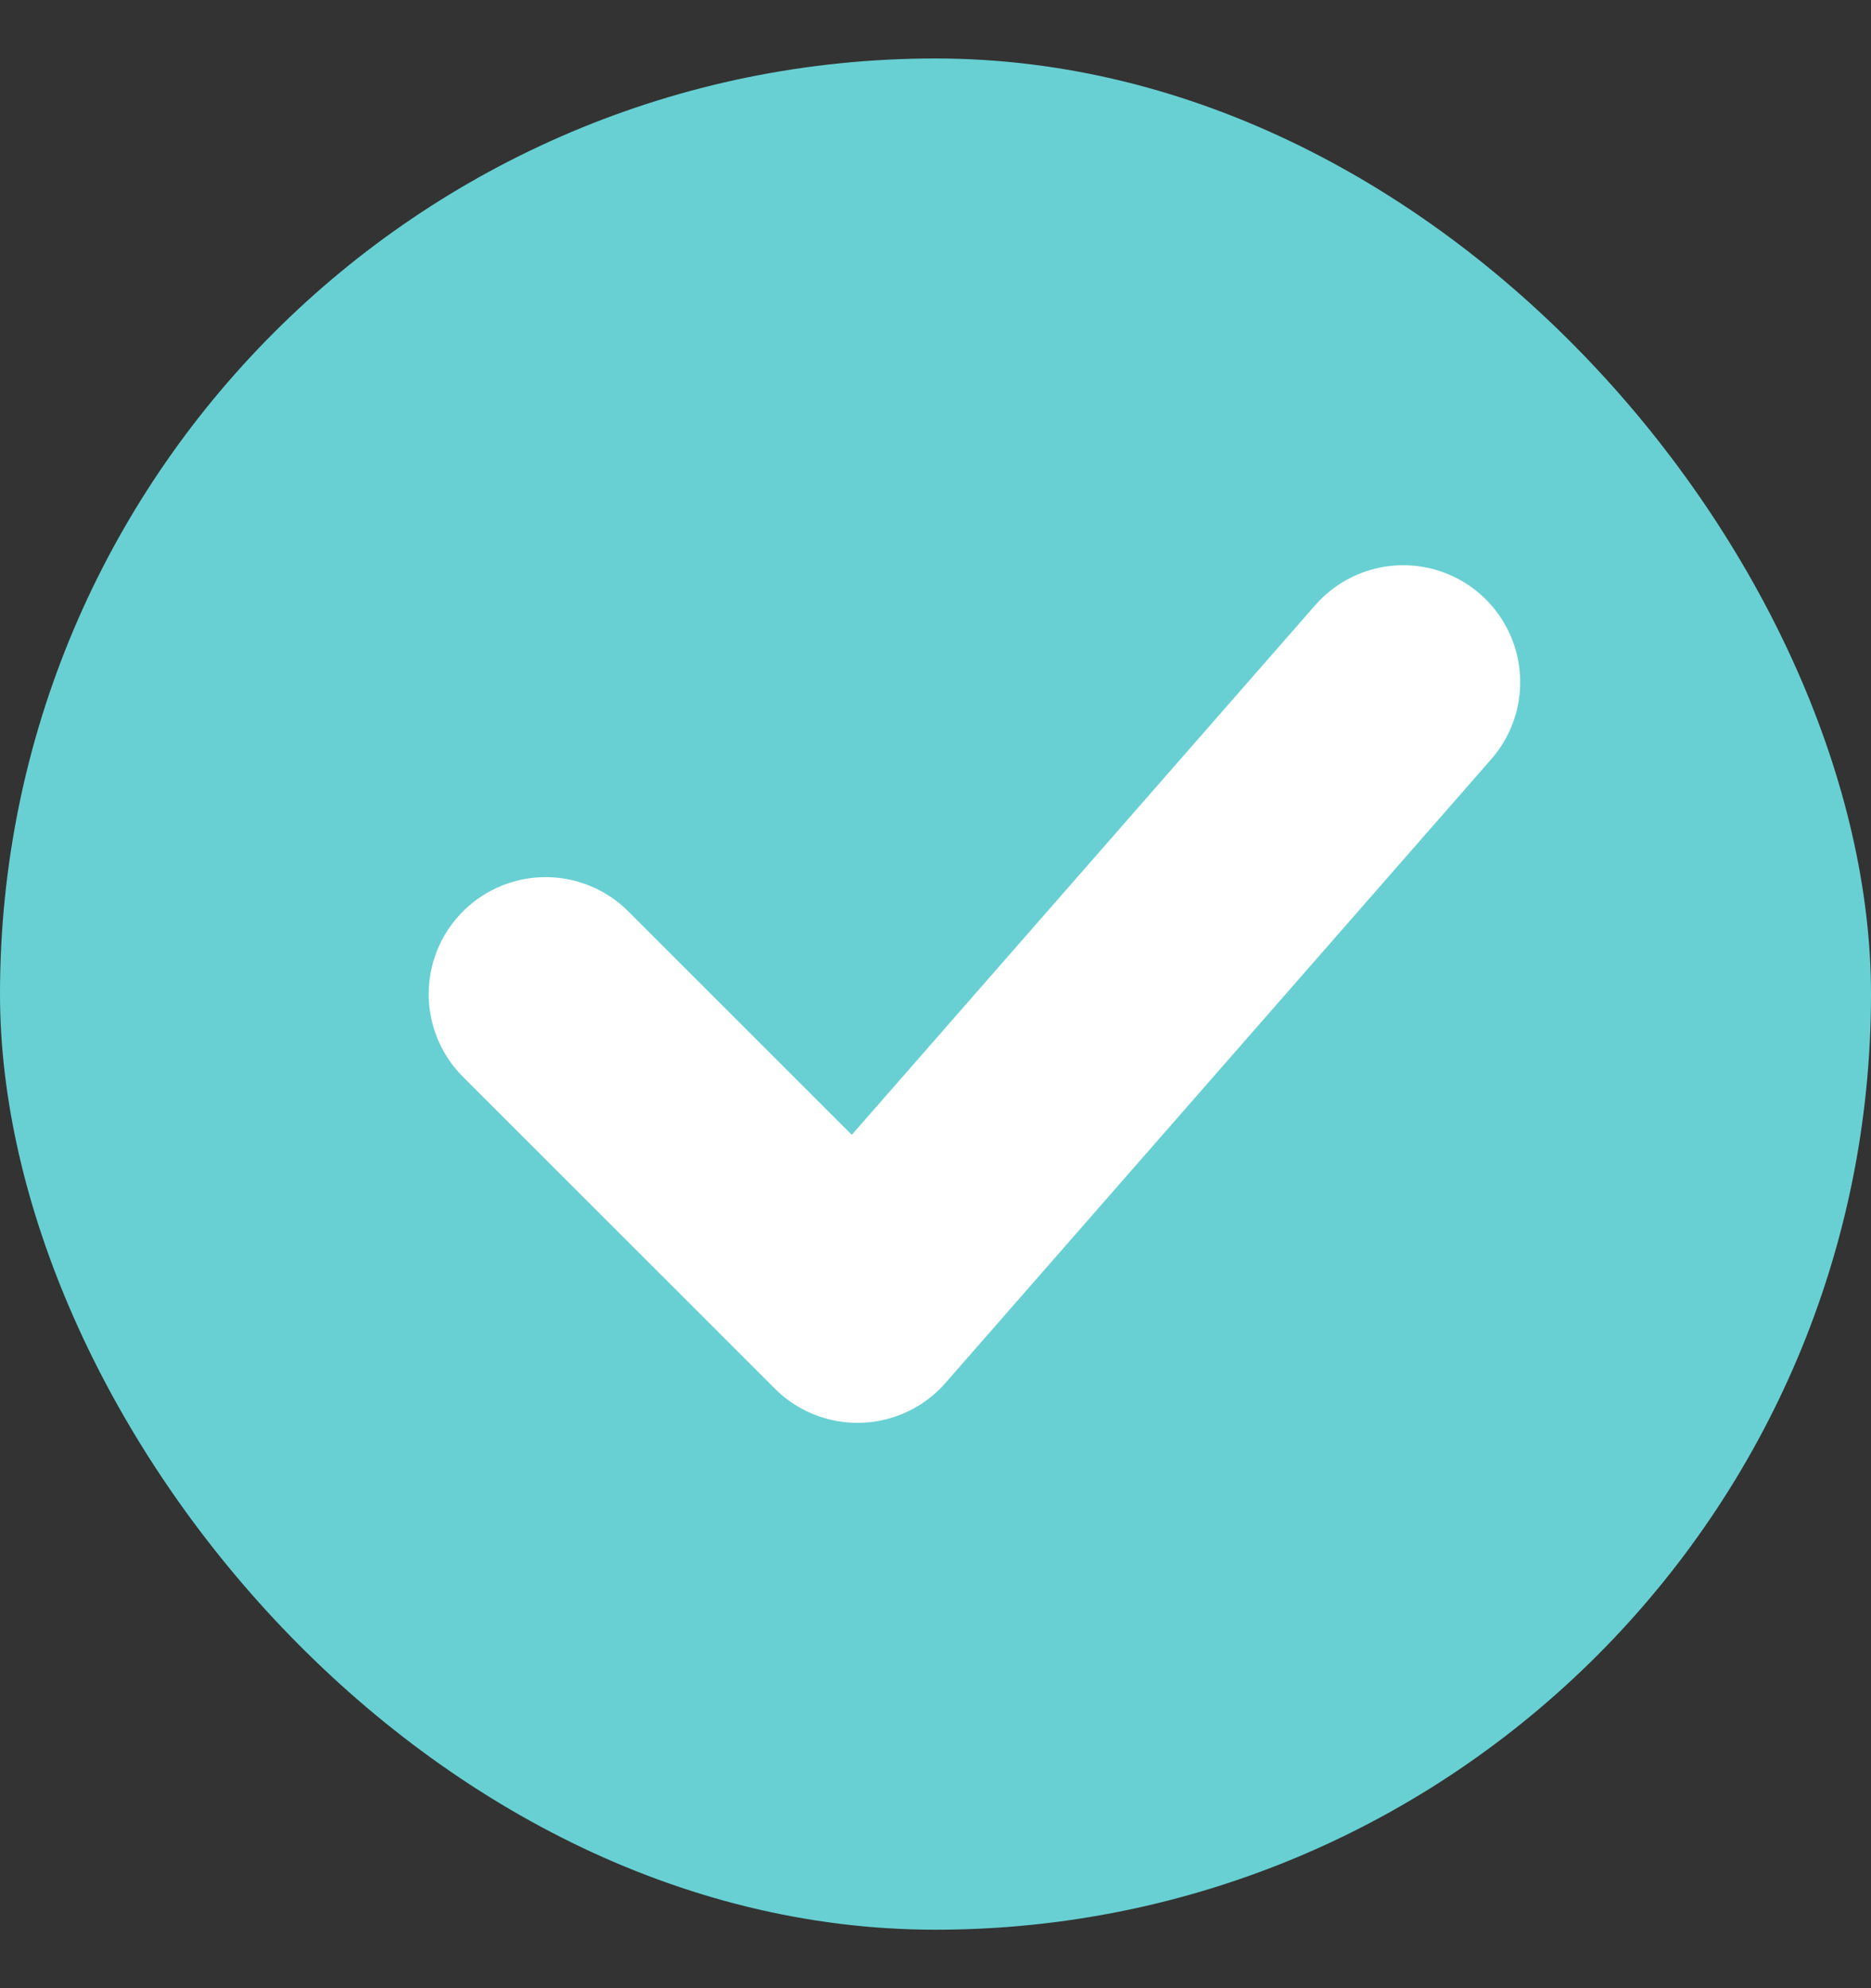
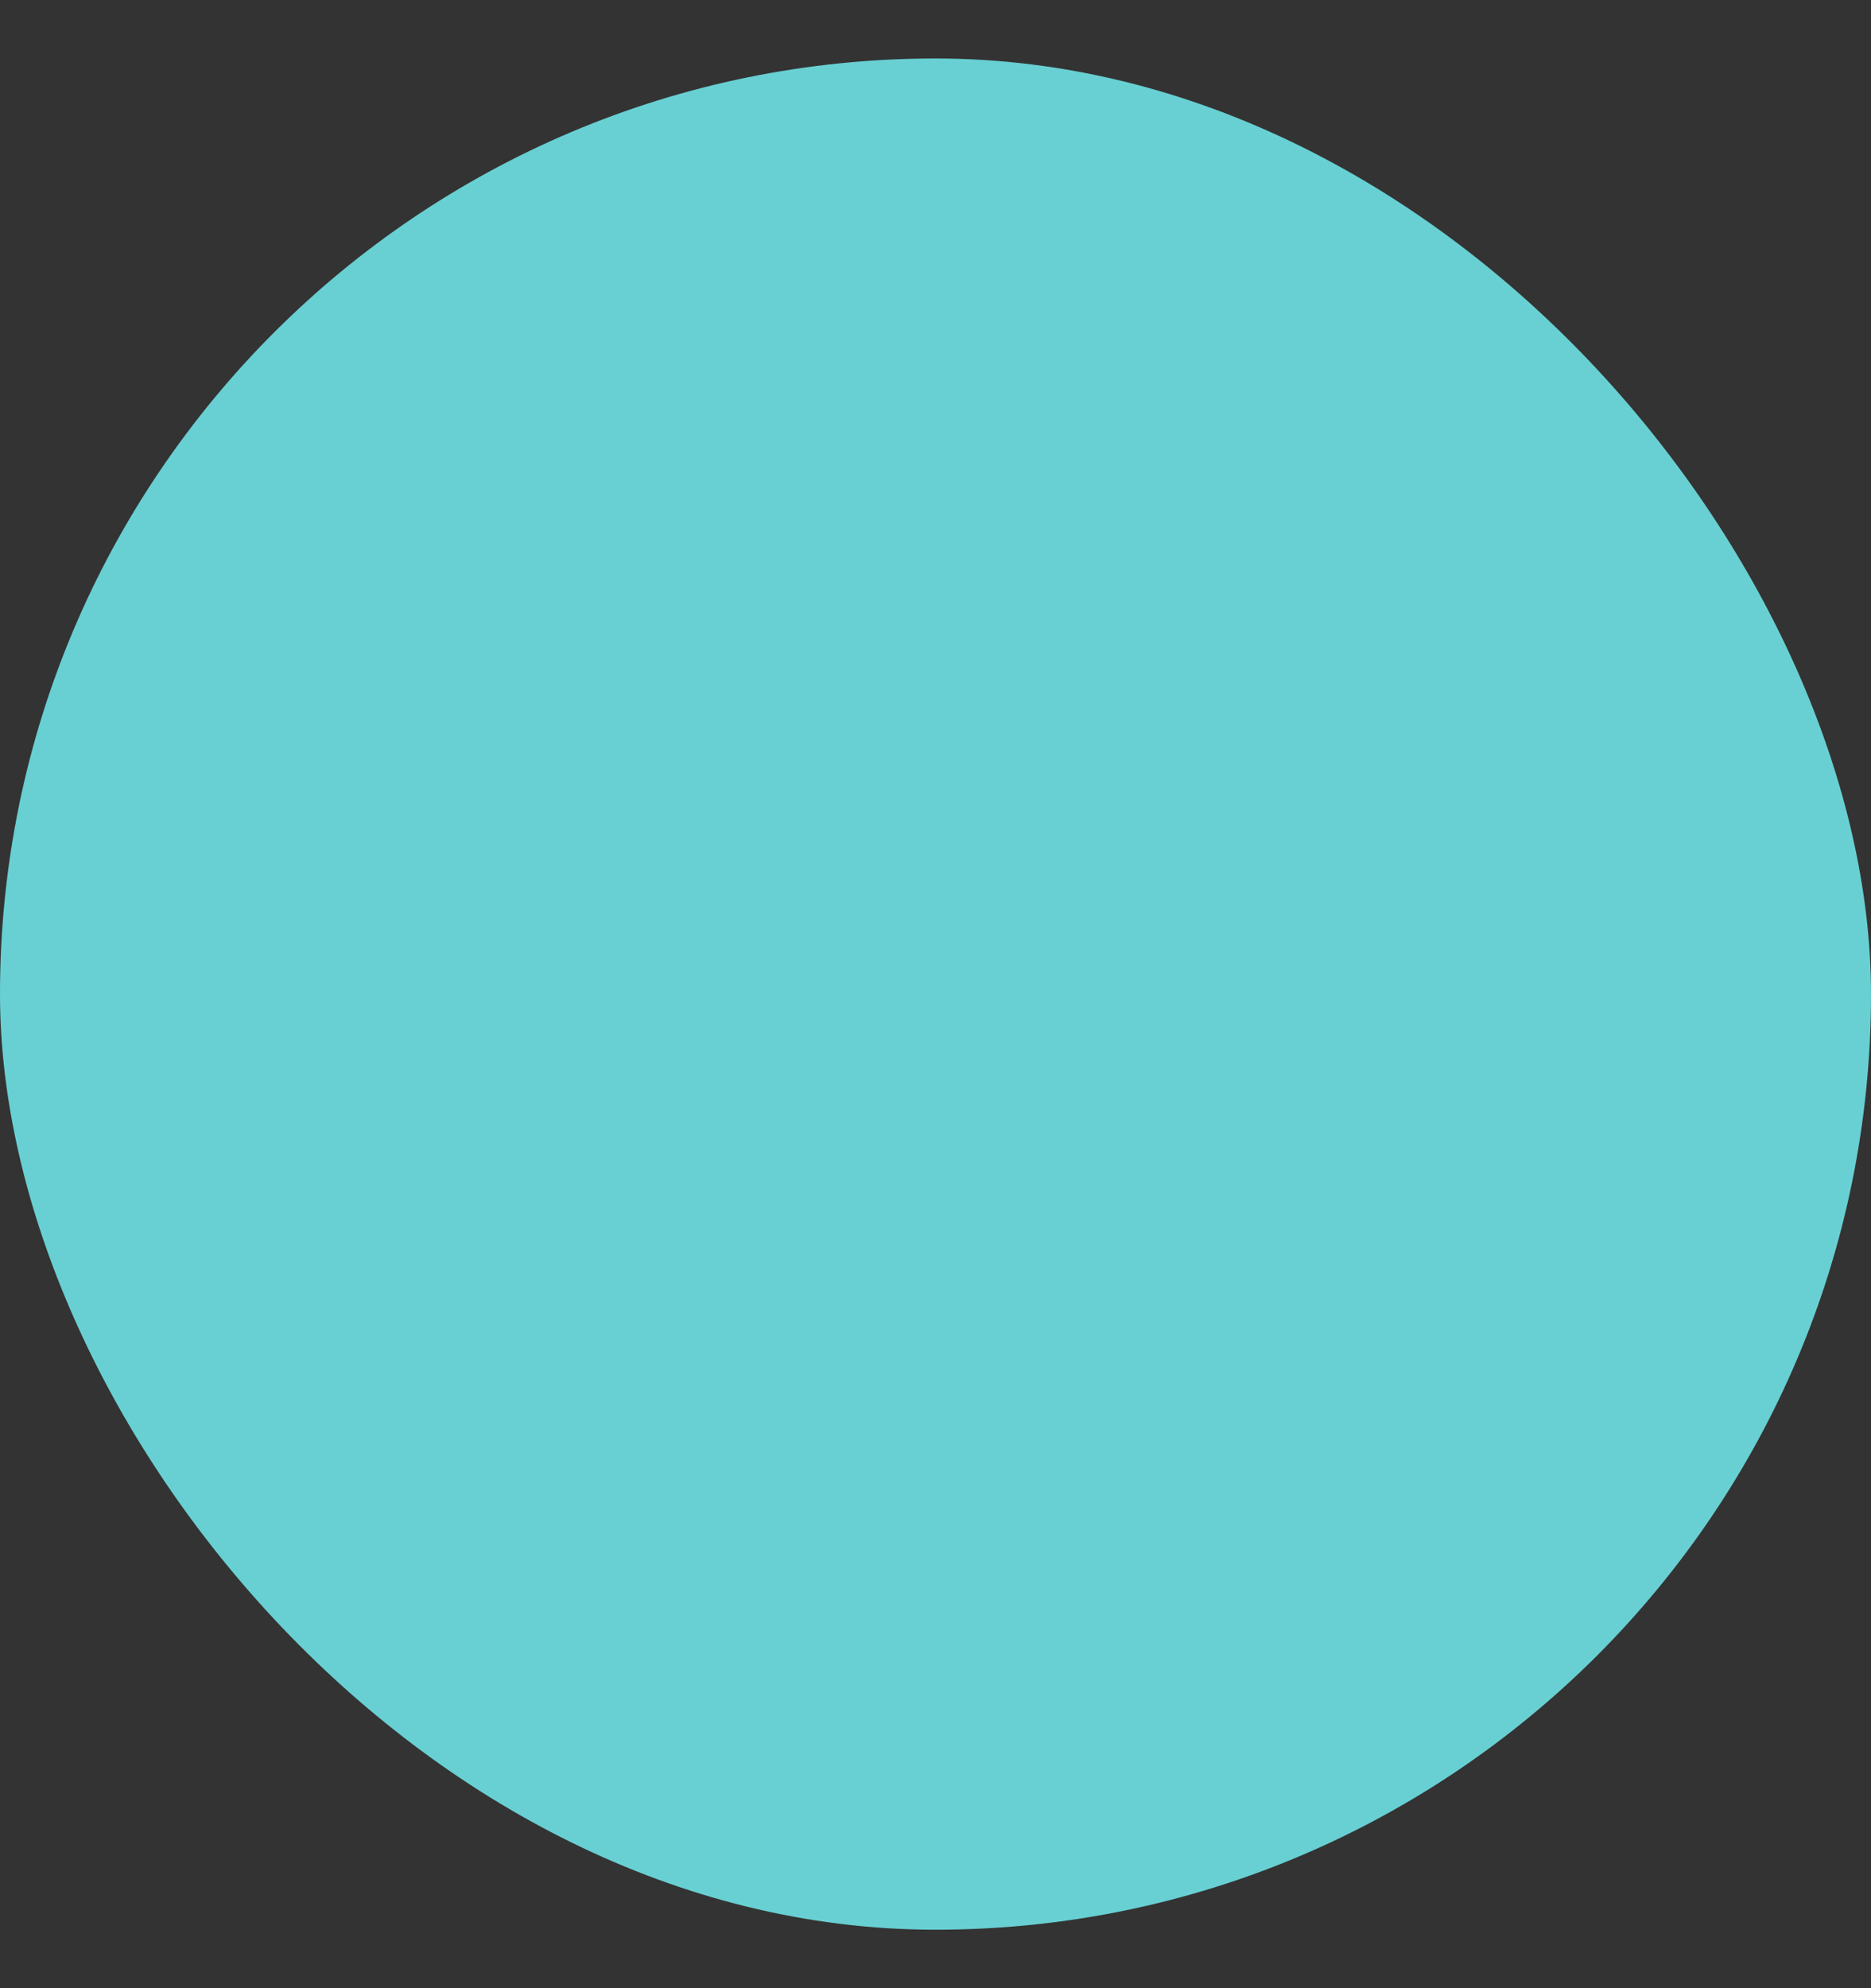
<svg xmlns="http://www.w3.org/2000/svg" width="16" height="17" viewBox="0 0 16 17" fill="none">
  <rect x="0" y="0" width="16" height="17" fill="#333333" stroke="none" />
  <rect y="0.5" width="16" height="16" rx="8" fill="#68D0D3" />
-   <path d="M4.666 8.5L7.333 11.166L12 5.833" stroke="white" stroke-width="2" stroke-linecap="round" stroke-linejoin="round" />
</svg>